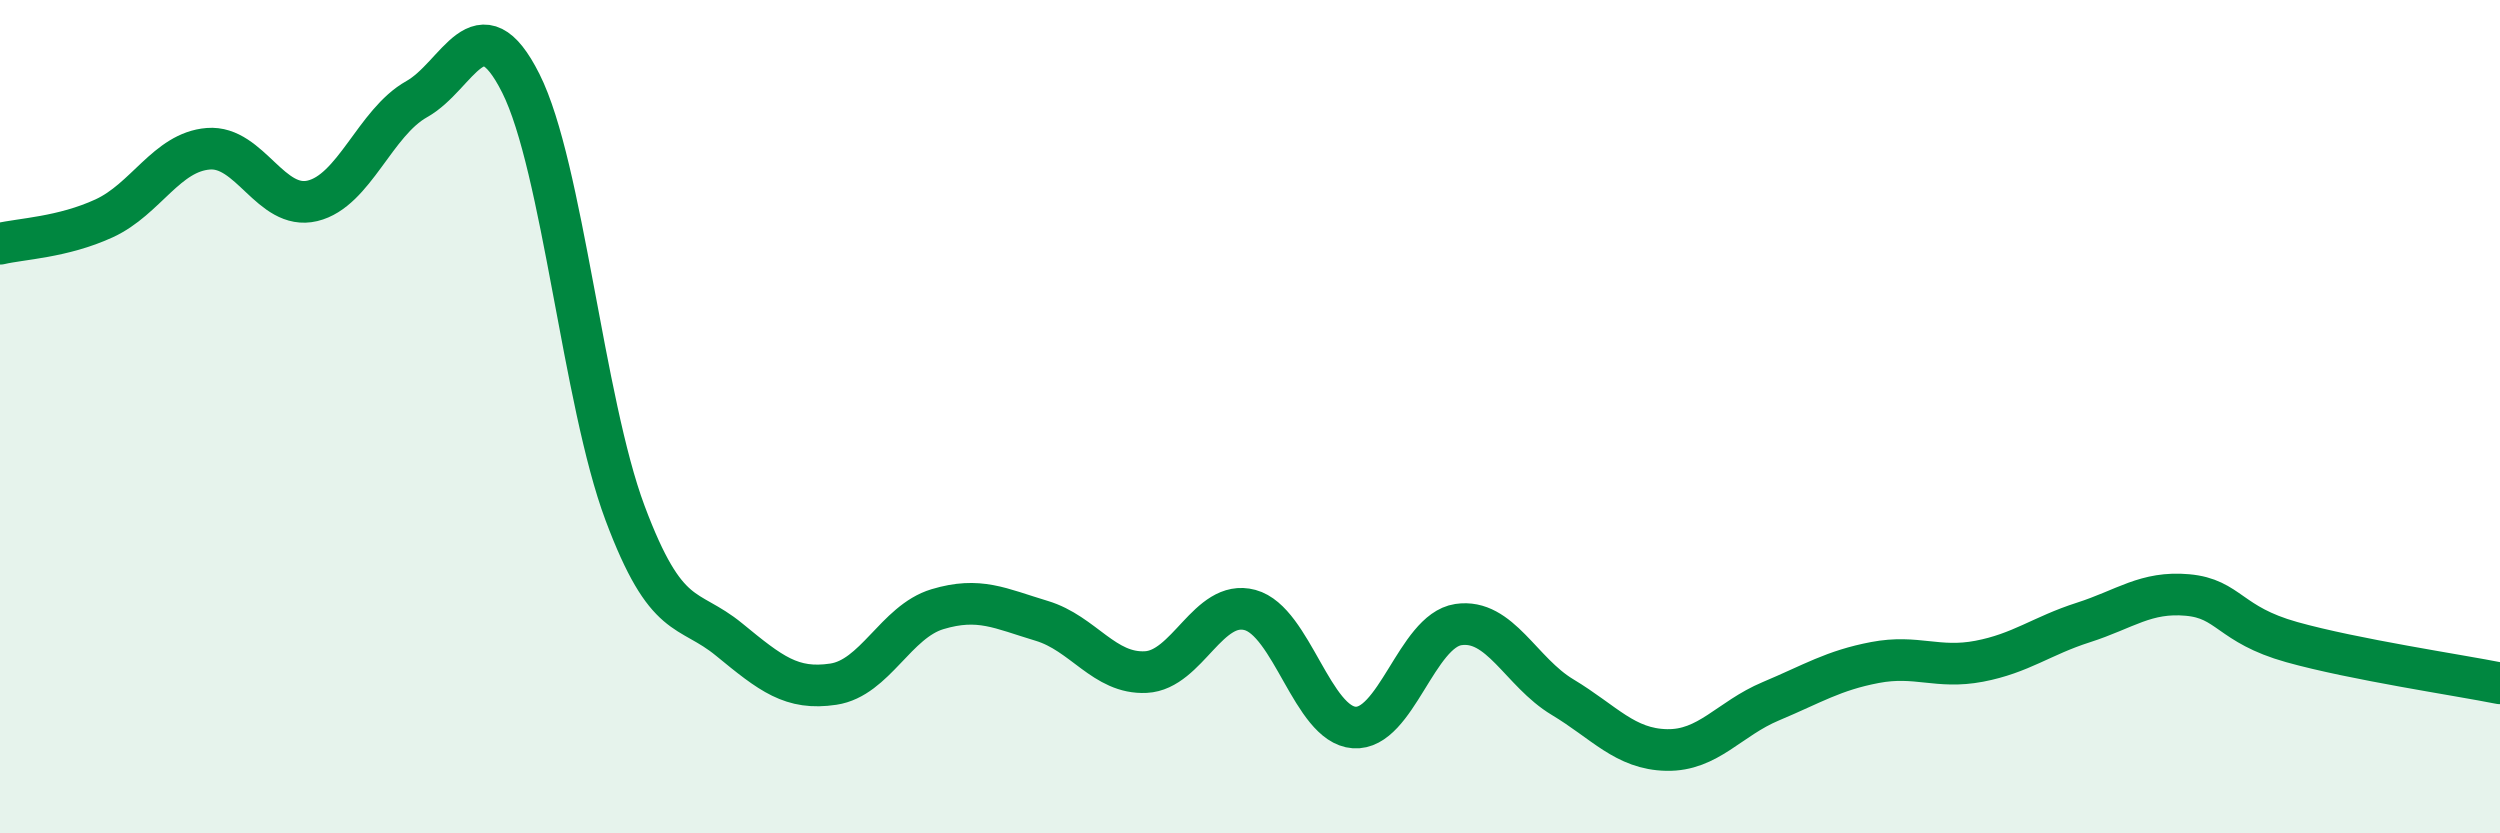
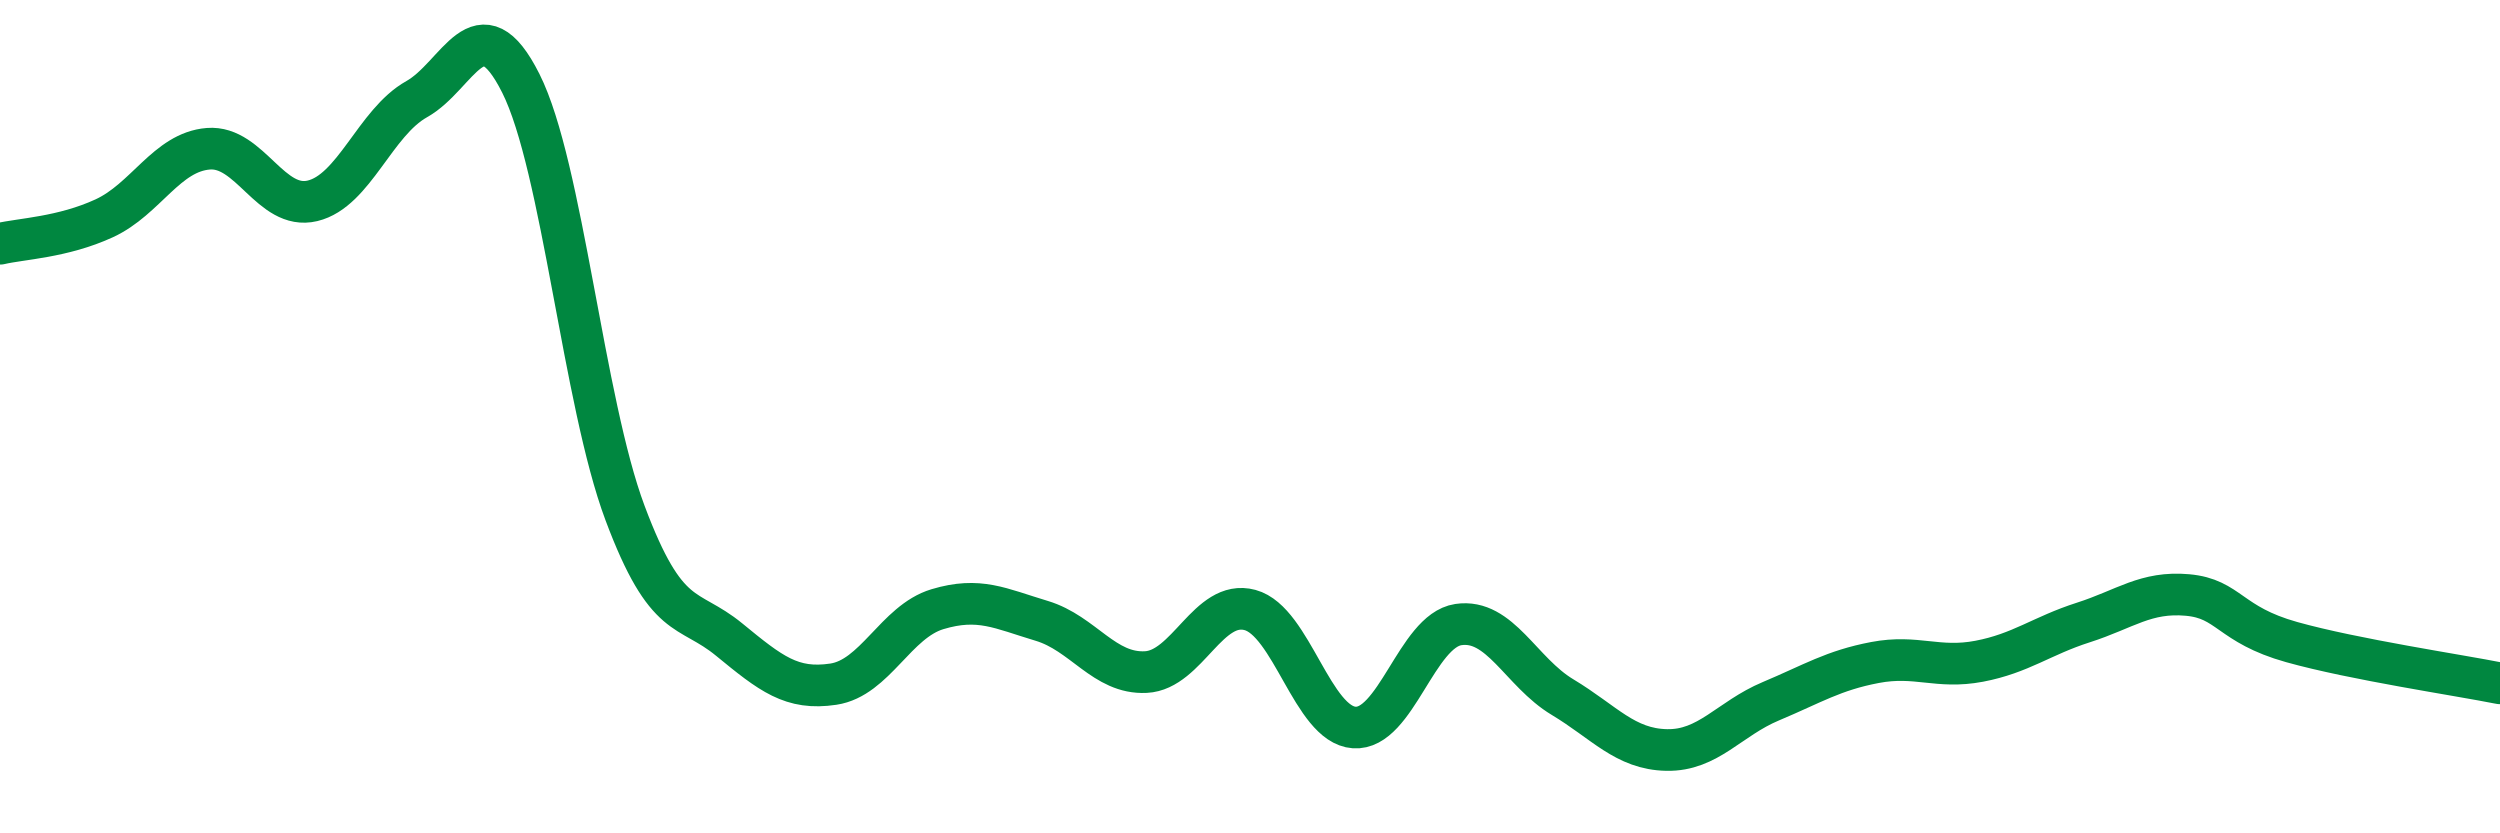
<svg xmlns="http://www.w3.org/2000/svg" width="60" height="20" viewBox="0 0 60 20">
-   <path d="M 0,5.85 C 0.5,5.73 1.5,5.7 2.5,5.24 C 3.5,4.78 4,3.65 5,3.57 C 6,3.49 6.5,5.06 7.5,4.82 C 8.5,4.58 9,2.94 10,2.38 C 11,1.82 11.5,0.01 12.5,2 C 13.5,3.99 14,9.64 15,12.31 C 16,14.98 16.5,14.53 17.5,15.35 C 18.5,16.17 19,16.57 20,16.42 C 21,16.27 21.5,14.92 22.5,14.62 C 23.5,14.32 24,14.6 25,14.9 C 26,15.2 26.5,16.18 27.5,16.13 C 28.5,16.08 29,14.37 30,14.64 C 31,14.91 31.5,17.39 32.5,17.46 C 33.5,17.53 34,15.14 35,14.99 C 36,14.84 36.5,16.13 37.5,16.73 C 38.5,17.33 39,17.98 40,18 C 41,18.02 41.5,17.25 42.5,16.83 C 43.5,16.41 44,16.09 45,15.9 C 46,15.71 46.5,16.06 47.5,15.87 C 48.5,15.68 49,15.26 50,14.94 C 51,14.62 51.5,14.19 52.5,14.28 C 53.5,14.37 53.5,14.99 55,15.41 C 56.5,15.83 59,16.2 60,16.4L60 20L0 20Z" fill="#008740" opacity="0.1" stroke-linecap="round" stroke-linejoin="round" />
  <path d="M 0,5.85 C 0.5,5.73 1.5,5.7 2.5,5.24 C 3.5,4.78 4,3.65 5,3.57 C 6,3.49 6.5,5.06 7.5,4.82 C 8.5,4.58 9,2.94 10,2.38 C 11,1.82 11.5,0.01 12.5,2 C 13.5,3.99 14,9.64 15,12.31 C 16,14.98 16.5,14.53 17.5,15.35 C 18.5,16.17 19,16.57 20,16.42 C 21,16.27 21.5,14.92 22.5,14.62 C 23.5,14.32 24,14.6 25,14.9 C 26,15.2 26.5,16.18 27.5,16.13 C 28.5,16.08 29,14.37 30,14.64 C 31,14.91 31.5,17.39 32.5,17.46 C 33.5,17.53 34,15.14 35,14.99 C 36,14.84 36.5,16.13 37.5,16.73 C 38.5,17.33 39,17.98 40,18 C 41,18.02 41.5,17.25 42.5,16.83 C 43.5,16.41 44,16.09 45,15.9 C 46,15.71 46.5,16.06 47.5,15.87 C 48.5,15.68 49,15.26 50,14.94 C 51,14.62 51.5,14.19 52.5,14.28 C 53.5,14.37 53.5,14.99 55,15.41 C 56.5,15.83 59,16.2 60,16.4" stroke="#008740" stroke-width="1" fill="none" stroke-linecap="round" stroke-linejoin="round" />
</svg>